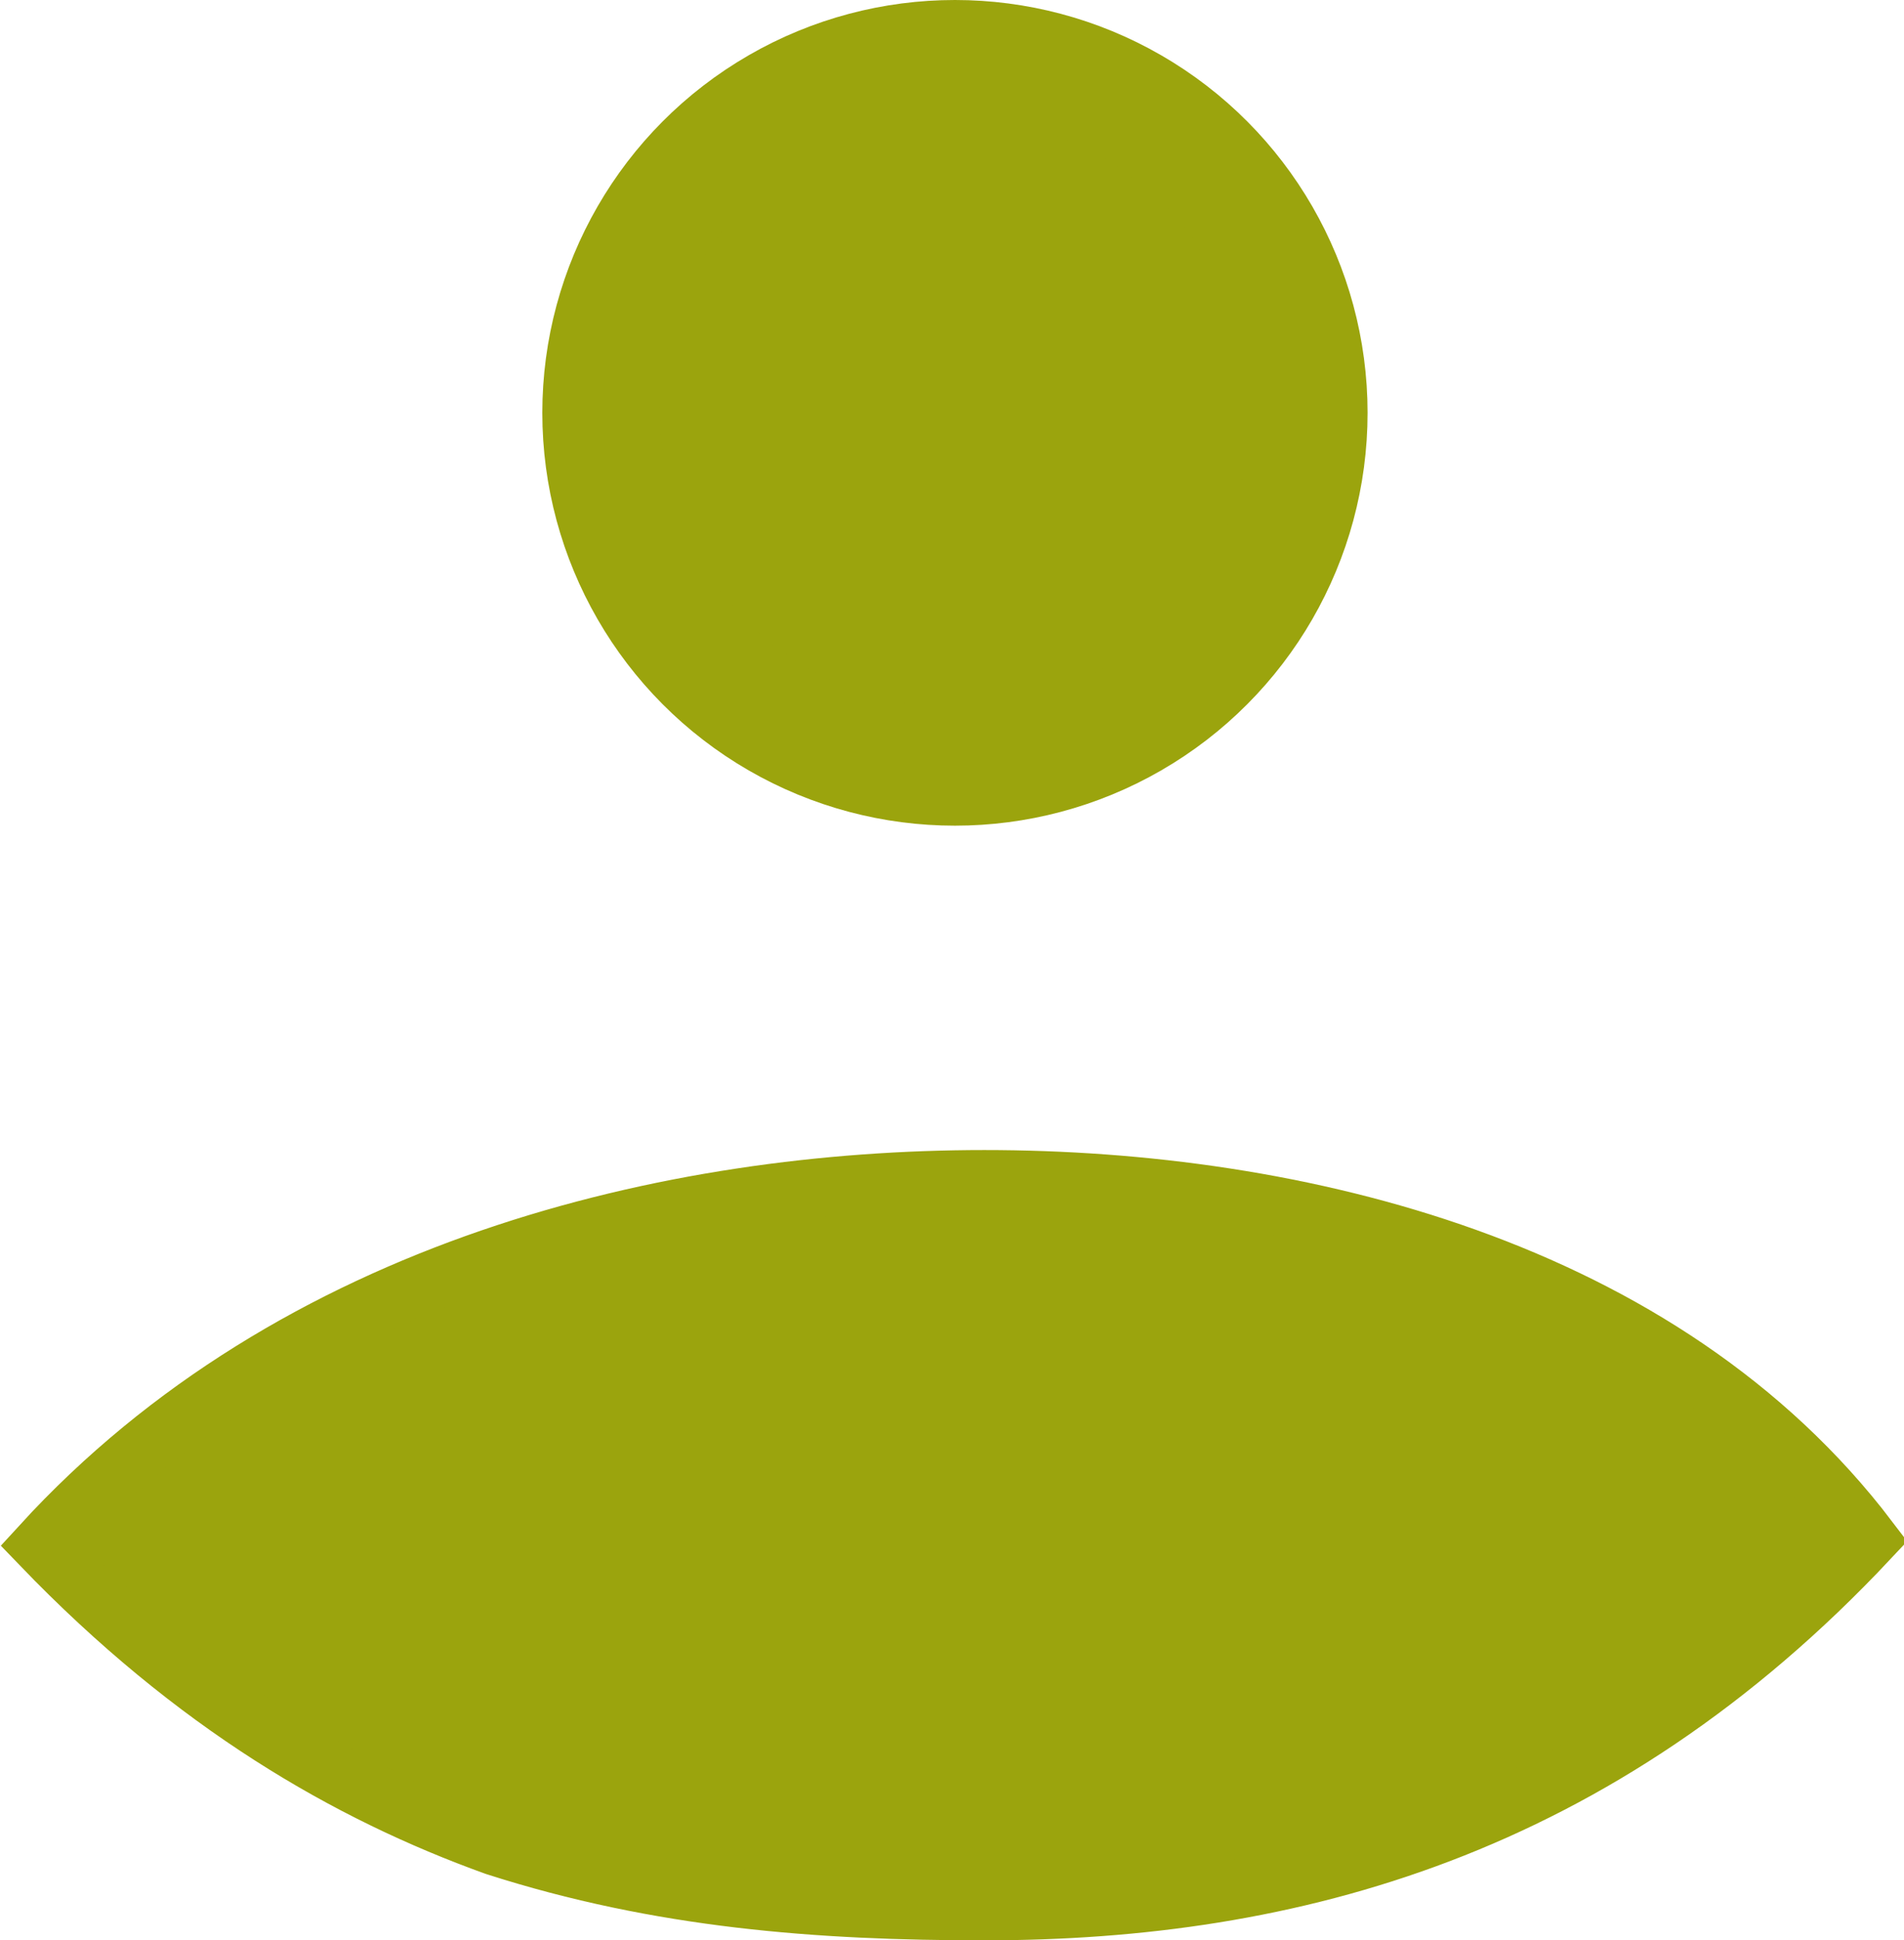
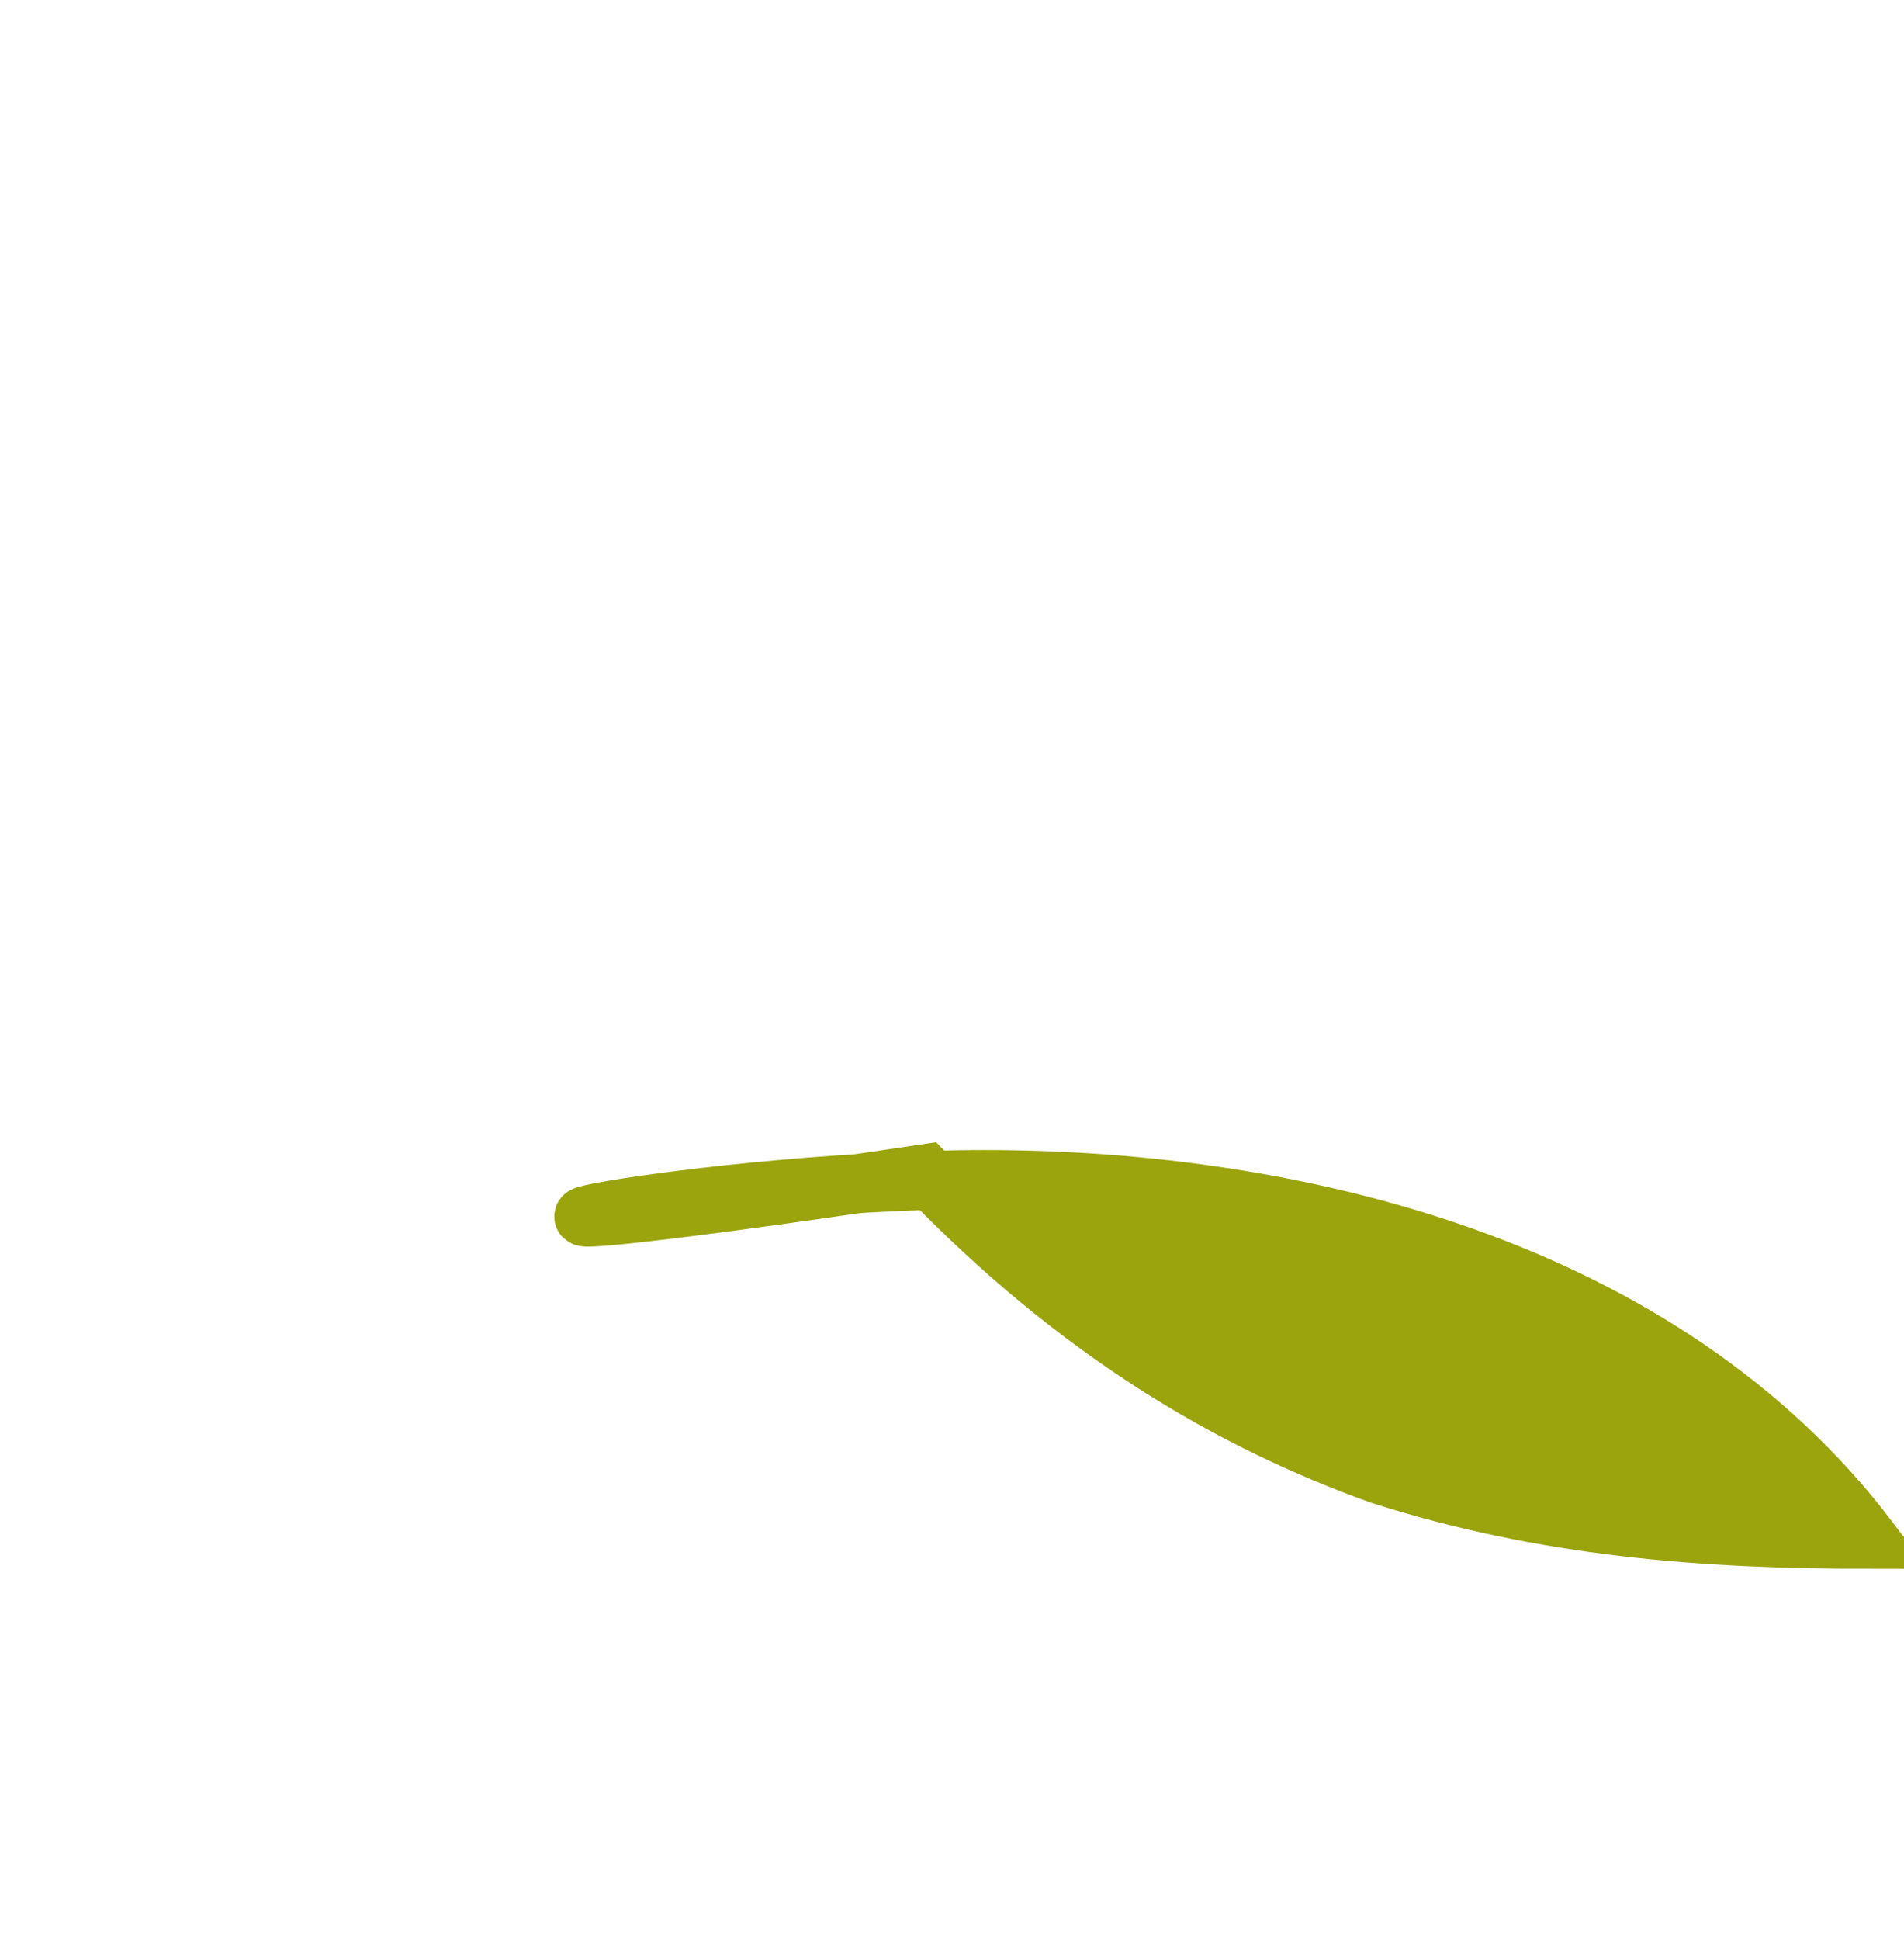
<svg xmlns="http://www.w3.org/2000/svg" version="1.1" id="Layer_1" x="0px" y="0px" viewBox="0 0 32.3 32.9" style="enable-background:new 0 0 32.3 32.9;" xml:space="preserve">
  <style type="text/css">
	.st0{fill:#9BA40D;stroke:#9BA40D;stroke-width:2;}
	.st1{fill:#9BA40D;stroke:#9BA40D;}
</style>
-   <circle class="st0" cx="16.2" cy="7" r="6" />
-   <path class="st1" d="M31.7,26.1c-4.6,4.9-9.8,6.3-15,6.3c-2.8,0-5.5-0.2-8.3-1.1c-2.5-0.9-5.1-2.4-7.7-5.1C5,21.5,11.4,20,16.7,20  S28.2,21.5,31.7,26.1z" />
+   <path class="st1" d="M31.7,26.1c-2.8,0-5.5-0.2-8.3-1.1c-2.5-0.9-5.1-2.4-7.7-5.1C5,21.5,11.4,20,16.7,20  S28.2,21.5,31.7,26.1z" />
</svg>